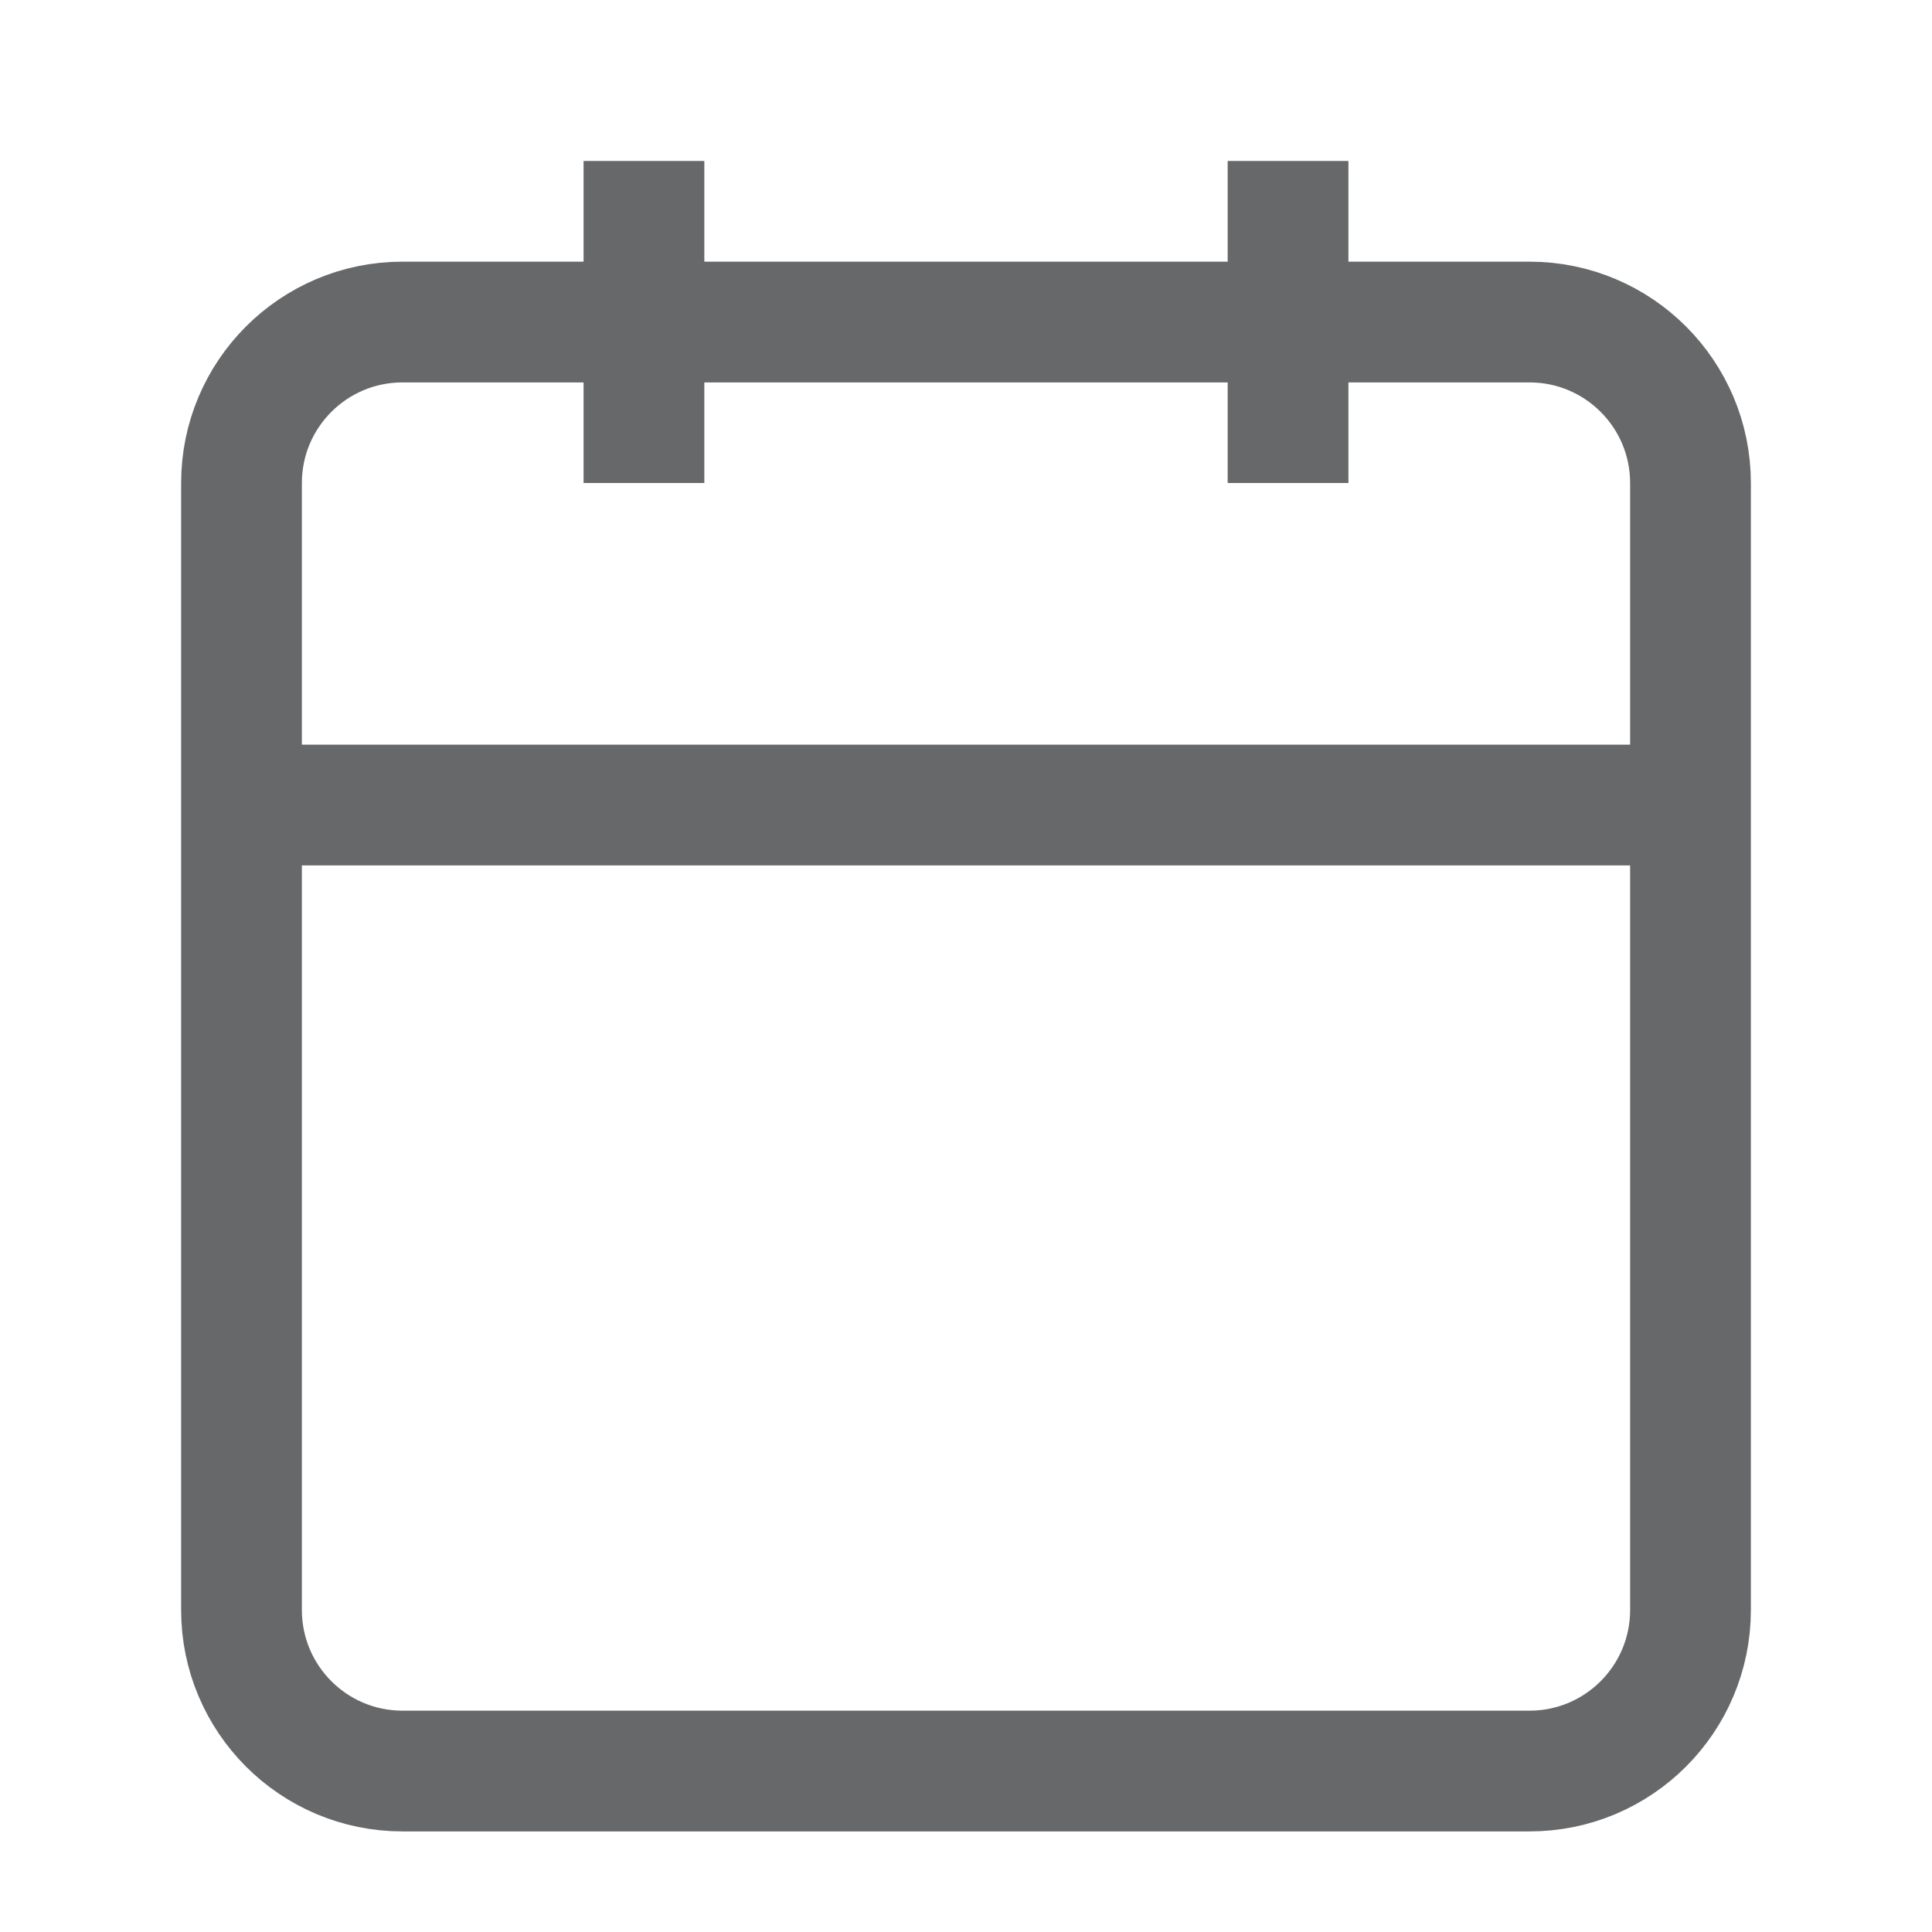
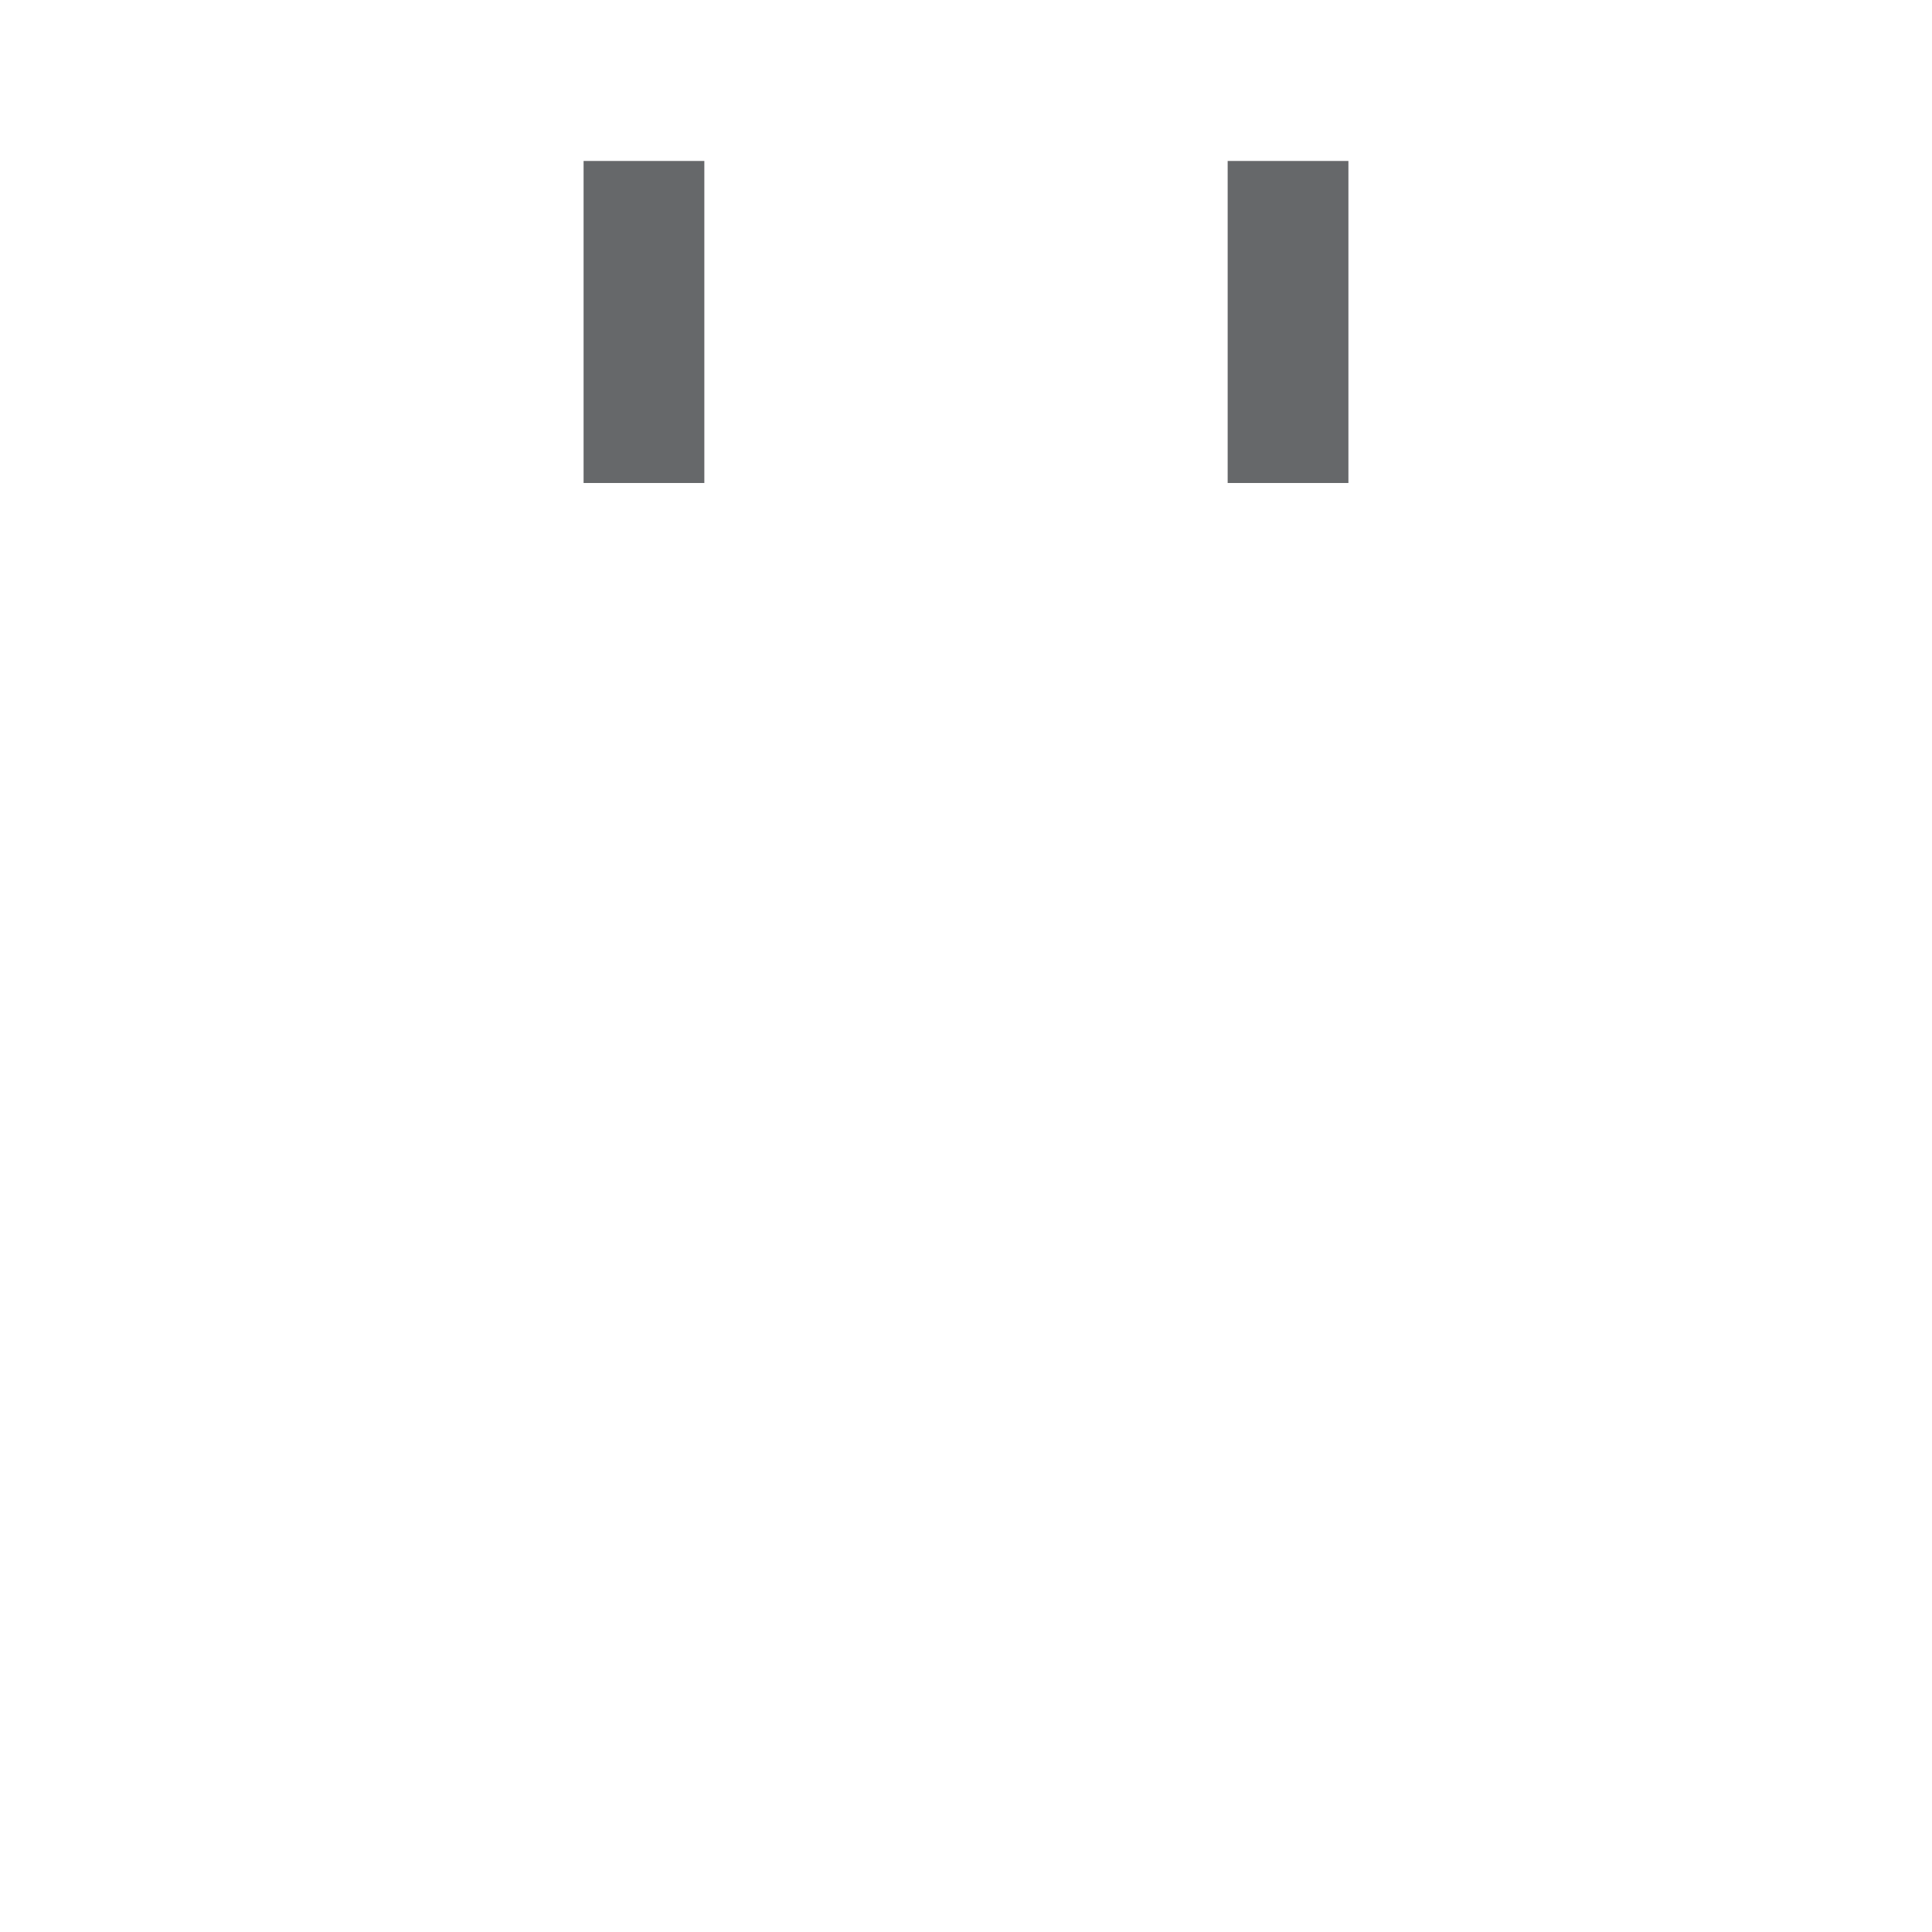
<svg xmlns="http://www.w3.org/2000/svg" width="16" height="16" viewBox="0 0 16 16" fill="none">
-   <path d="M12.667 2.667H3.333C2.597 2.667 2 3.264 2 4V13.333C2 14.07 2.597 14.667 3.333 14.667H12.667C13.403 14.667 14 14.07 14 13.333V4C14 3.264 13.403 2.667 12.667 2.667Z" stroke="#66686A" strokeWidth="1.333" strokeLinecap="round" strokeLinejoin="round" />
  <path d="M10.667 1.333V4" stroke="#66686A" strokeWidth="1.333" strokeLinecap="round" strokeLinejoin="round" />
  <path d="M5.333 1.333V4" stroke="#66686A" strokeWidth="1.333" strokeLinecap="round" strokeLinejoin="round" />
-   <path d="M2 6.667H14" stroke="#66686A" strokeWidth="1.333" strokeLinecap="round" strokeLinejoin="round" />
</svg>